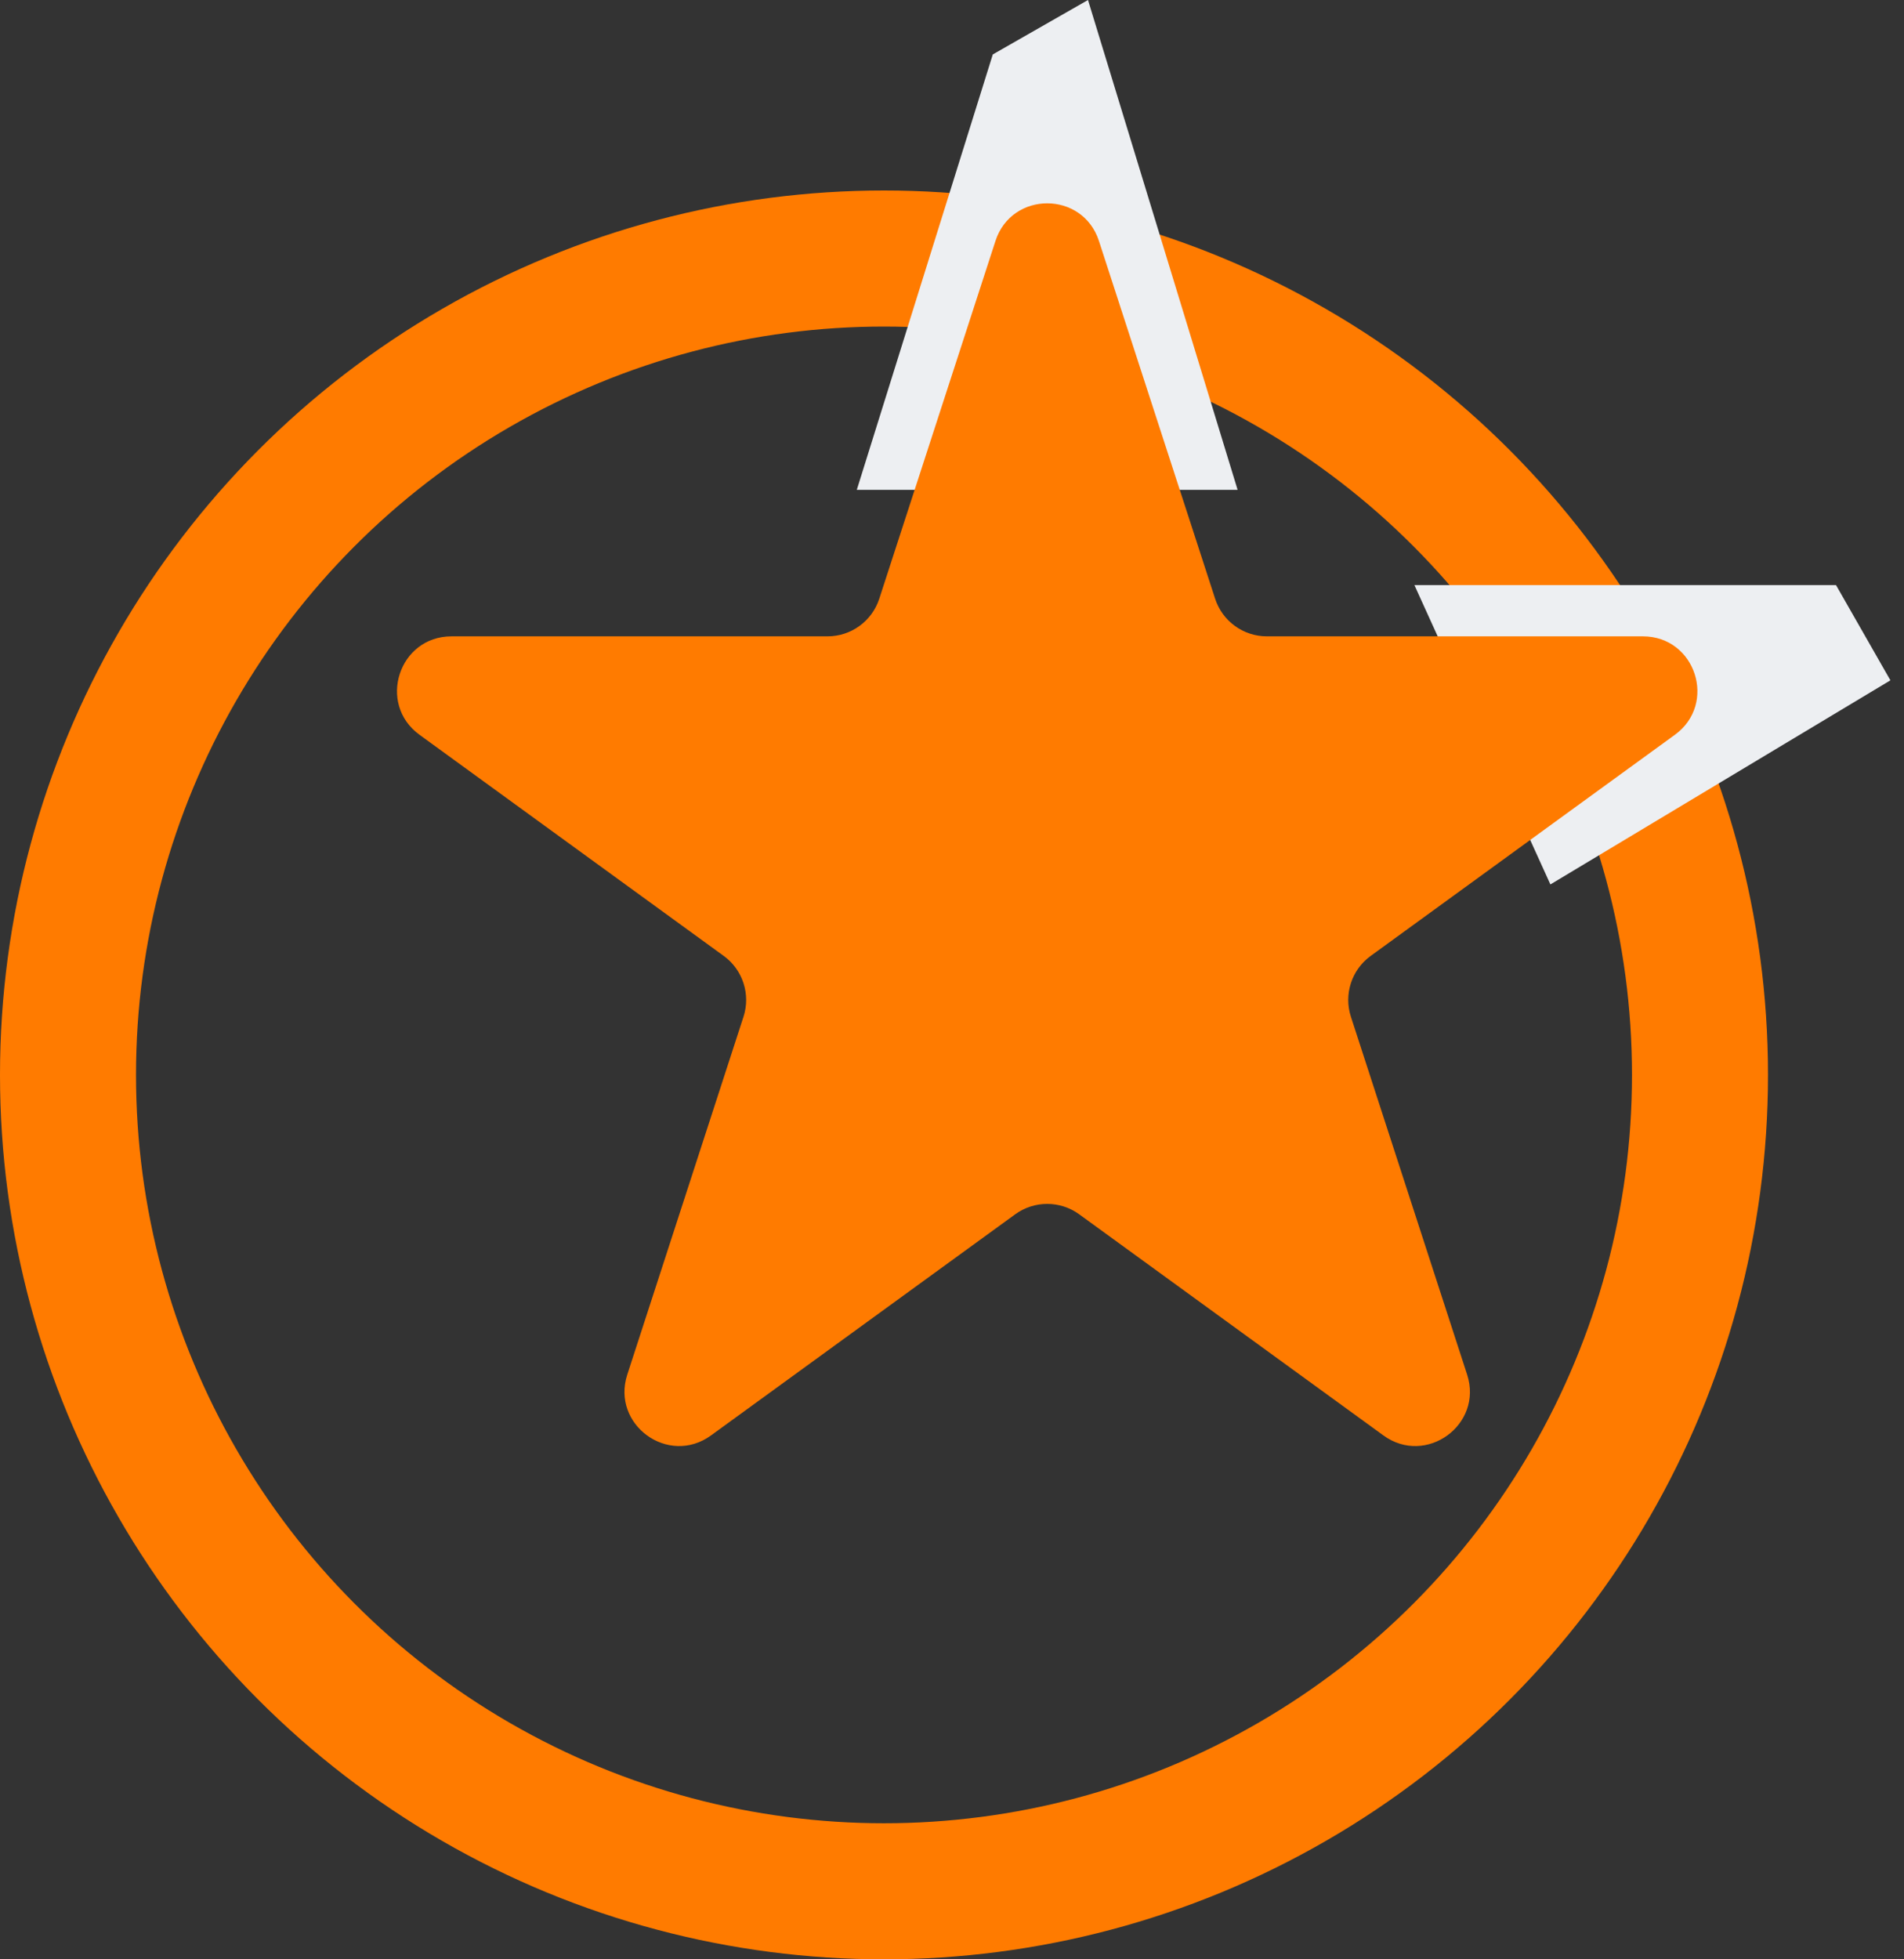
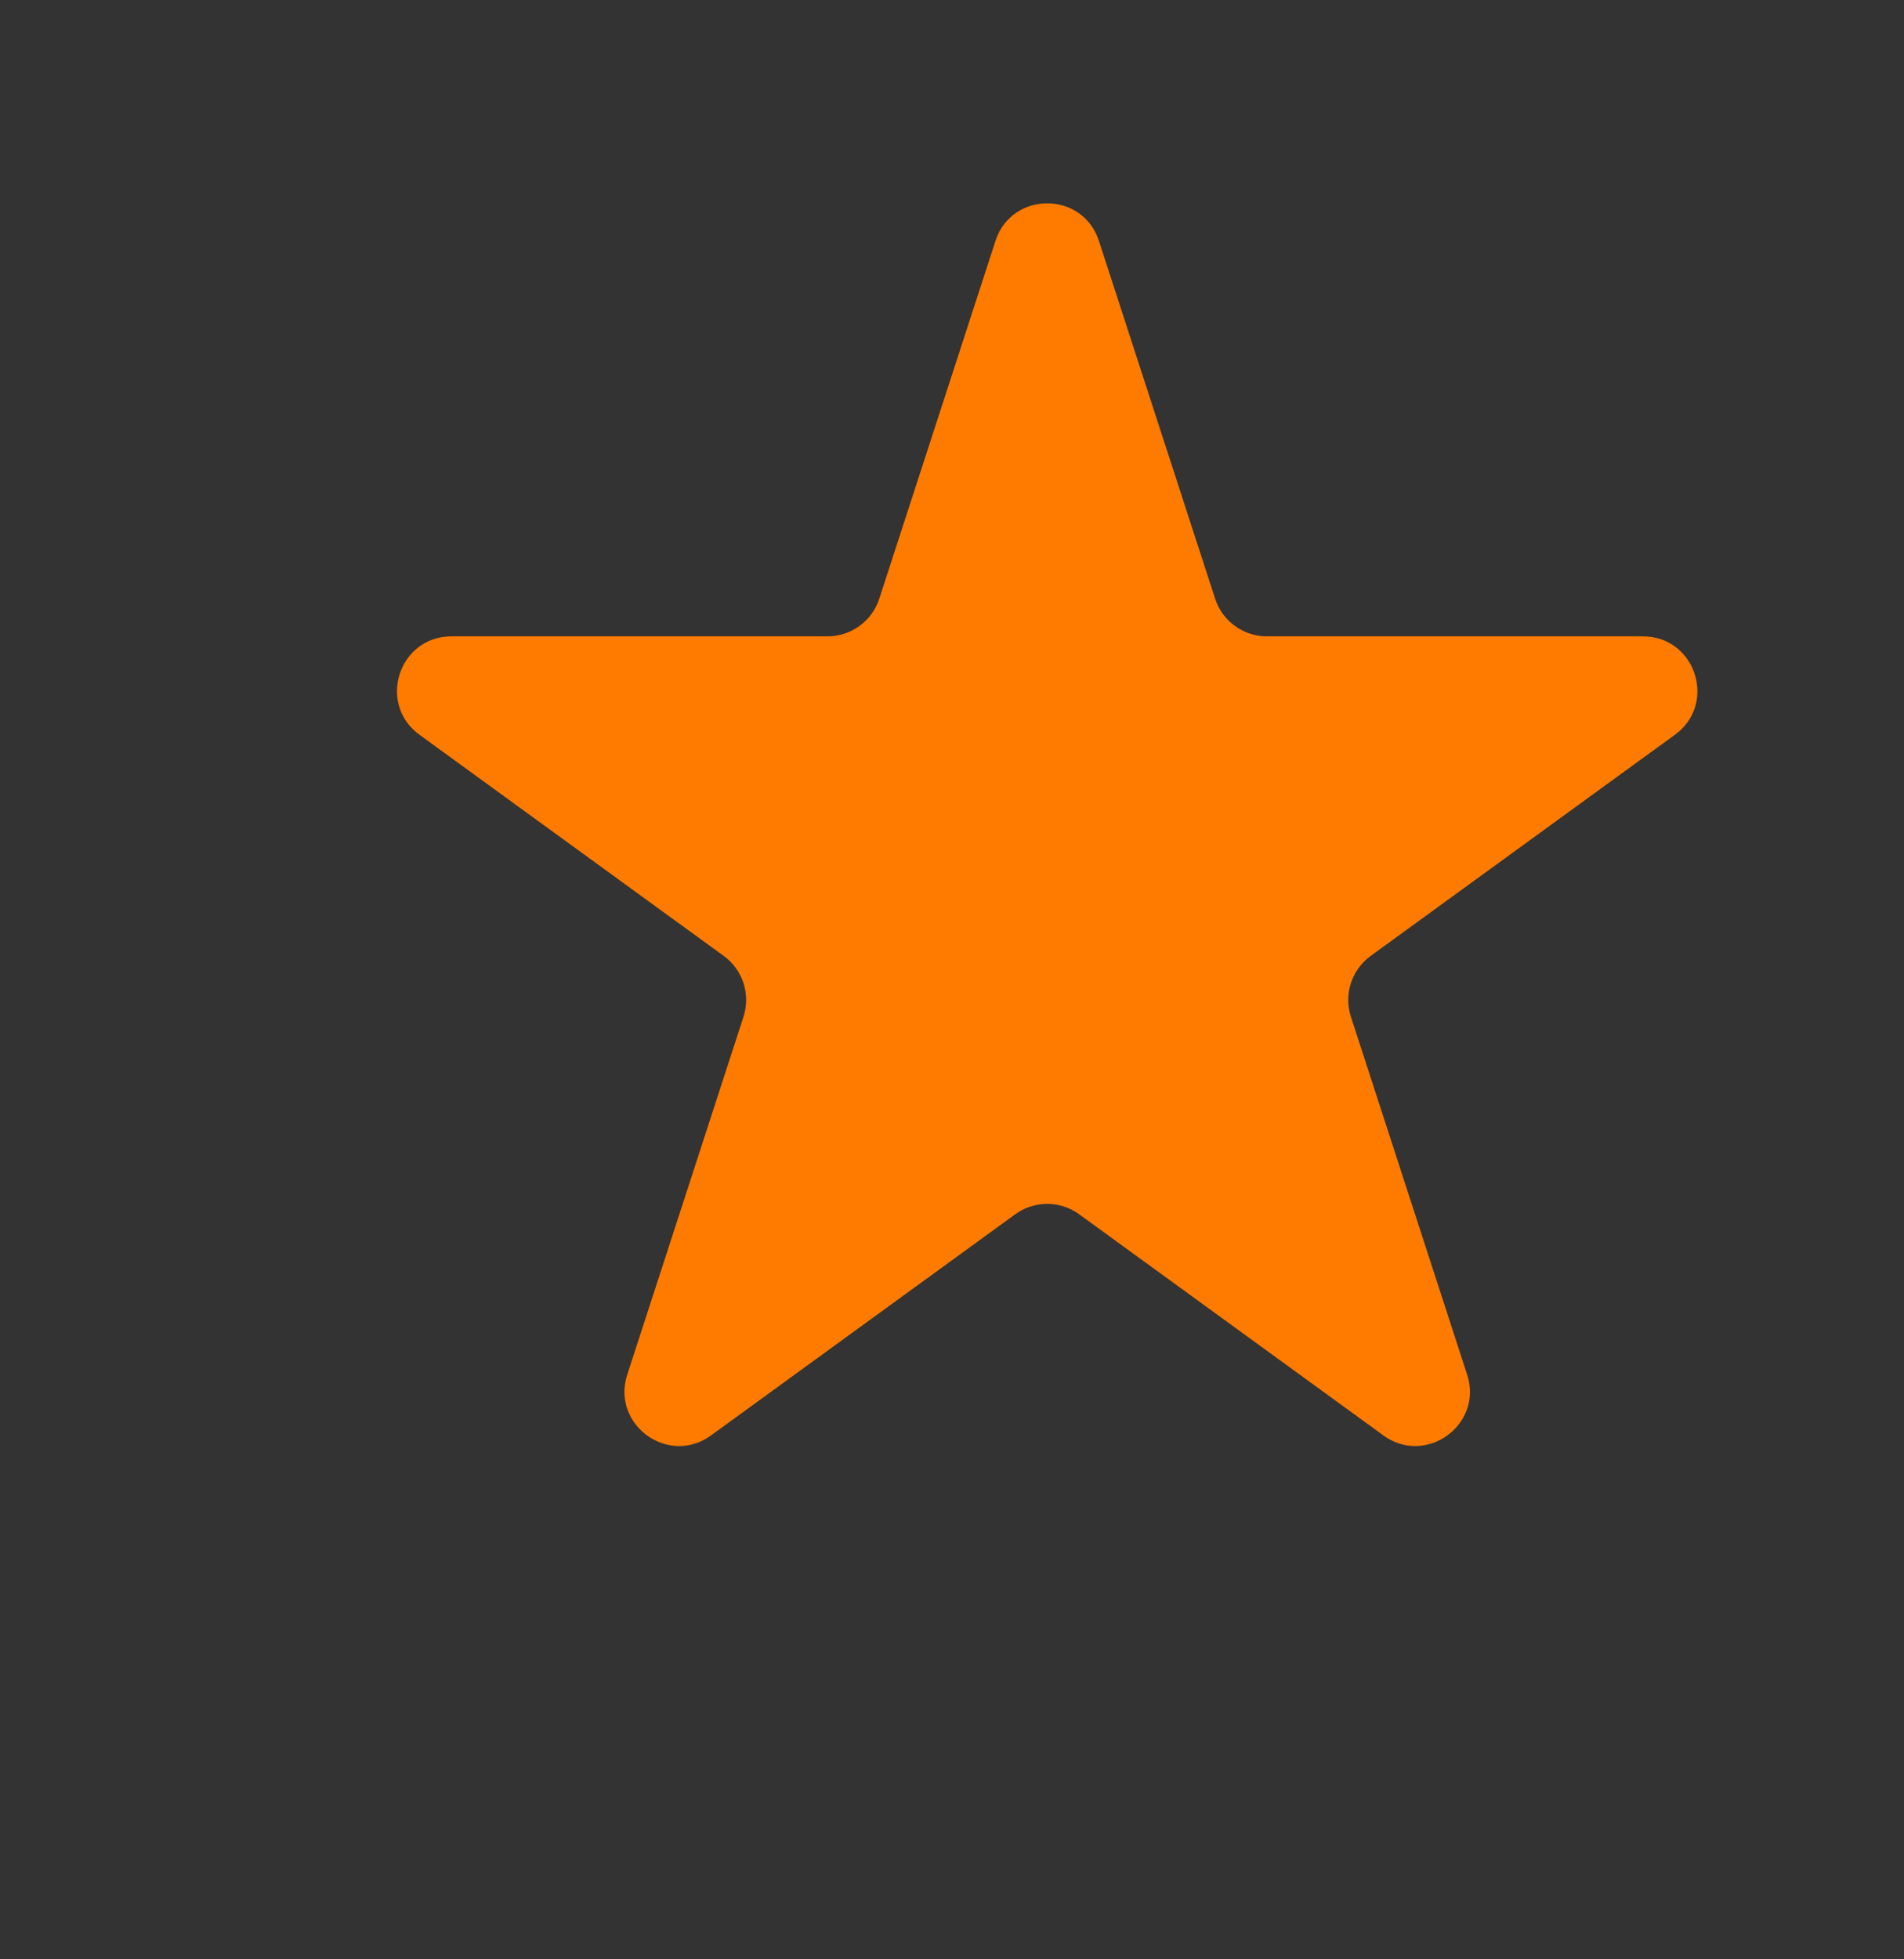
<svg xmlns="http://www.w3.org/2000/svg" width="70" height="72" viewBox="0 0 70 72" fill="none">
  <rect x="0" y="0" width="70" height="72" fill="#333333" stroke="none" />
-   <circle cx="32.5" cy="39.5" r="30" stroke="#FF7B00" stroke-width="5" />
-   <path d="M67.5 21.5H52L57 32.5L69.5 25L67.5 21.5Z" fill="#EDEFF2" />
-   <path d="M31.5 18L36.5 2L40 0L45.5 18H31.5Z" fill="#EDEFF2" />
  <path d="M36.598 8.854C37.197 7.011 39.803 7.011 40.402 8.854L44.674 22.002C44.942 22.826 45.71 23.384 46.576 23.384H60.401C62.338 23.384 63.144 25.863 61.576 27.002L50.392 35.128C49.691 35.637 49.398 36.54 49.666 37.364L53.938 50.512C54.536 52.355 52.427 53.887 50.86 52.748L39.676 44.622C38.975 44.113 38.025 44.113 37.324 44.622L26.14 52.748C24.573 53.887 22.464 52.355 23.062 50.512L27.334 37.364C27.602 36.54 27.309 35.637 26.608 35.128L15.424 27.002C13.856 25.863 14.662 23.384 16.599 23.384H30.424C31.29 23.384 32.058 22.826 32.326 22.002L36.598 8.854Z" fill="#FF7B00" />
</svg>